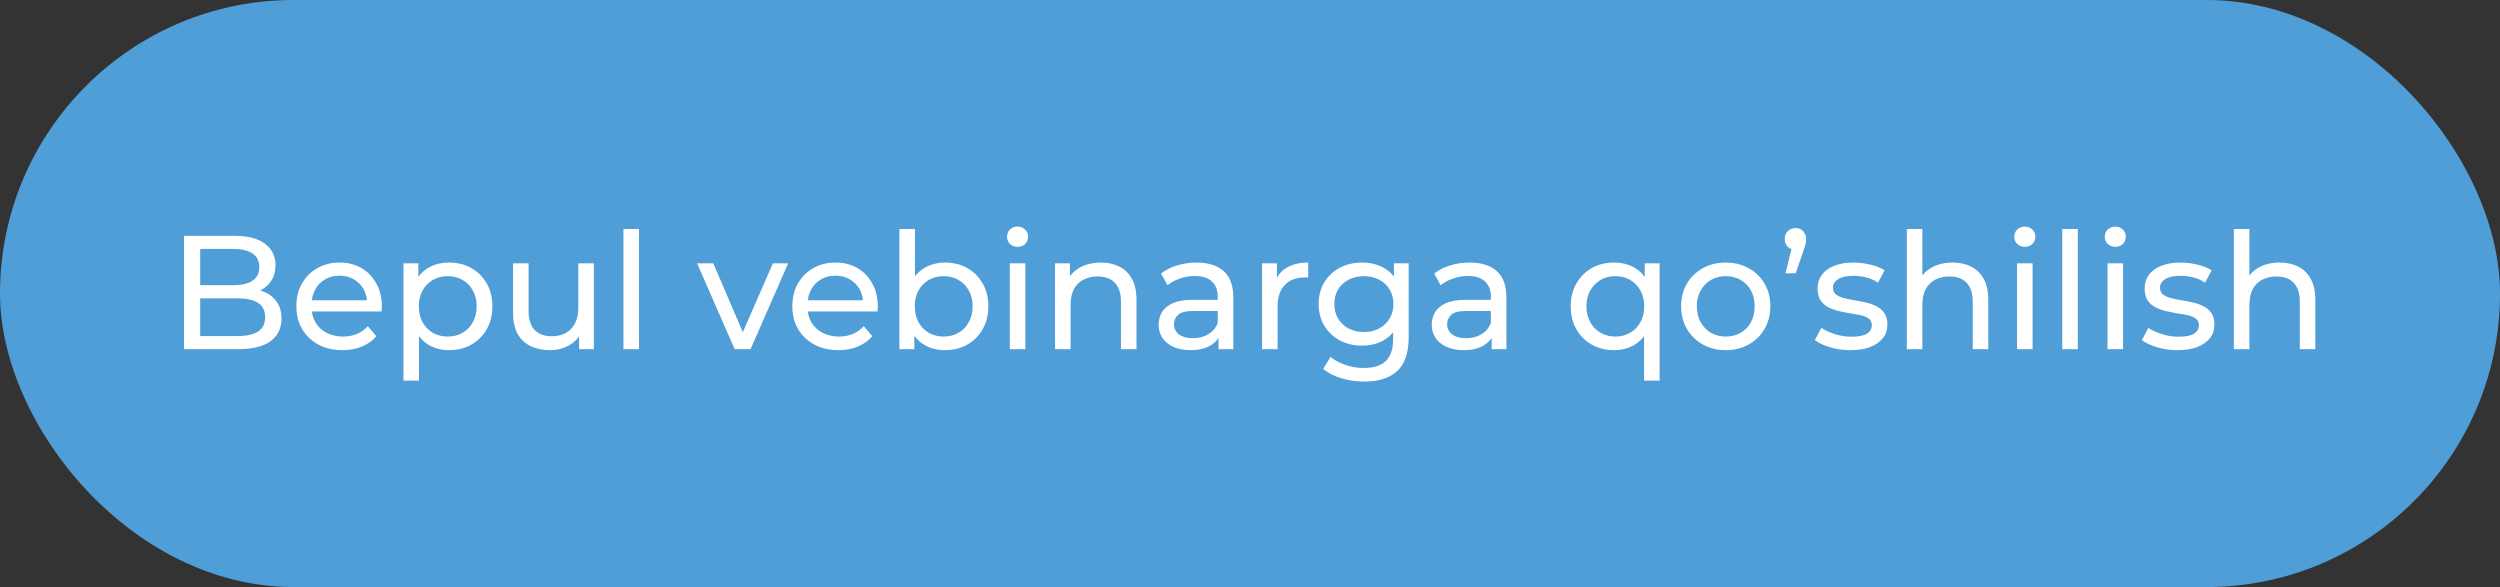
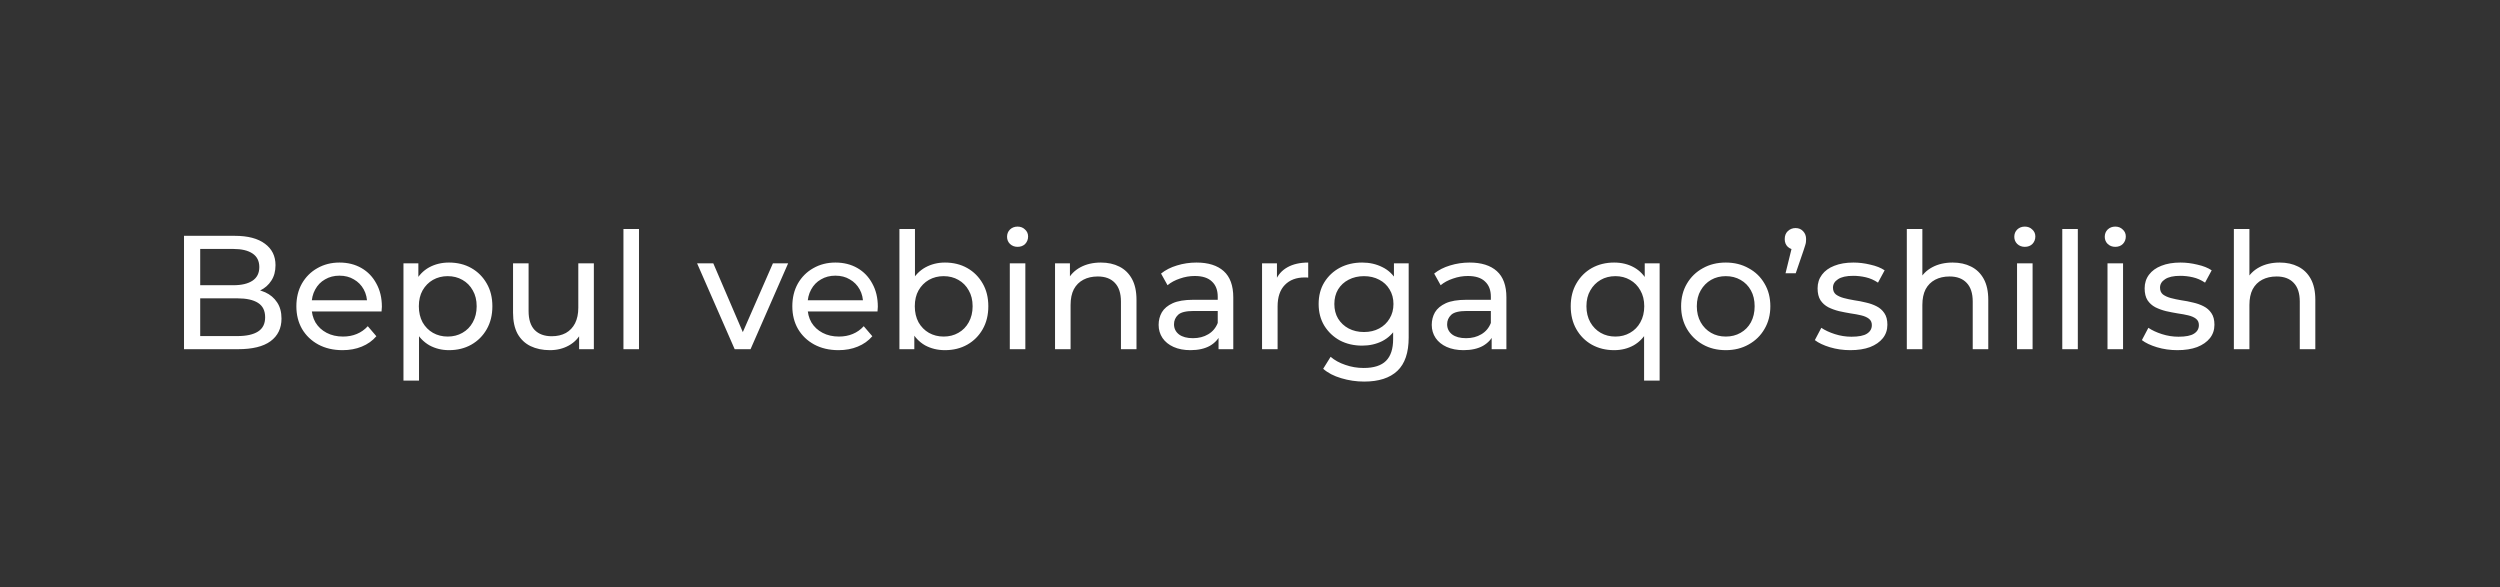
<svg xmlns="http://www.w3.org/2000/svg" width="494" height="116" viewBox="0 0 494 116" fill="none">
  <rect x="0" y="0" width="494" height="116" fill="#333333" stroke="none" />
-   <rect width="494" height="116" rx="58" fill="#4F9ED7" />
  <path d="M36.36 69V46.6H46.408C48.989 46.6 50.973 47.123 52.36 48.168C53.747 49.192 54.44 50.6 54.44 52.392C54.44 53.608 54.163 54.632 53.608 55.464C53.075 56.296 52.349 56.936 51.432 57.384C50.515 57.832 49.523 58.056 48.456 58.056L49.032 57.096C50.312 57.096 51.443 57.32 52.424 57.768C53.405 58.216 54.184 58.877 54.76 59.752C55.336 60.605 55.624 61.672 55.624 62.952C55.624 64.872 54.899 66.365 53.448 67.432C52.019 68.477 49.885 69 47.048 69H36.36ZM39.56 66.408H46.92C48.691 66.408 50.045 66.109 50.984 65.512C51.923 64.915 52.392 63.976 52.392 62.696C52.392 61.395 51.923 60.445 50.984 59.848C50.045 59.251 48.691 58.952 46.92 58.952H39.272V56.36H46.12C47.741 56.36 49 56.061 49.896 55.464C50.792 54.867 51.24 53.971 51.24 52.776C51.24 51.581 50.792 50.685 49.896 50.088C49 49.491 47.741 49.192 46.12 49.192H39.56V66.408ZM67.683 69.192C65.869 69.192 64.269 68.819 62.883 68.072C61.517 67.325 60.451 66.301 59.683 65C58.936 63.699 58.563 62.205 58.563 60.52C58.563 58.835 58.925 57.341 59.651 56.04C60.397 54.739 61.411 53.725 62.691 53C63.992 52.253 65.453 51.88 67.075 51.88C68.717 51.88 70.168 52.243 71.427 52.968C72.685 53.693 73.667 54.717 74.371 56.04C75.096 57.341 75.459 58.867 75.459 60.616C75.459 60.744 75.448 60.893 75.427 61.064C75.427 61.235 75.416 61.395 75.395 61.544H60.963V59.336H73.795L72.547 60.104C72.568 59.016 72.344 58.045 71.875 57.192C71.405 56.339 70.755 55.677 69.923 55.208C69.112 54.717 68.163 54.472 67.075 54.472C66.008 54.472 65.059 54.717 64.227 55.208C63.395 55.677 62.744 56.349 62.275 57.224C61.805 58.077 61.571 59.059 61.571 60.168V60.68C61.571 61.811 61.827 62.824 62.339 63.72C62.872 64.595 63.608 65.277 64.547 65.768C65.485 66.259 66.563 66.504 67.779 66.504C68.781 66.504 69.688 66.333 70.499 65.992C71.331 65.651 72.056 65.139 72.675 64.456L74.371 66.44C73.603 67.336 72.643 68.019 71.491 68.488C70.36 68.957 69.091 69.192 67.683 69.192ZM88.716 69.192C87.308 69.192 86.018 68.872 84.844 68.232C83.692 67.571 82.764 66.6 82.061 65.32C81.378 64.04 81.037 62.44 81.037 60.52C81.037 58.6 81.367 57 82.028 55.72C82.711 54.44 83.629 53.48 84.781 52.84C85.954 52.2 87.266 51.88 88.716 51.88C90.38 51.88 91.853 52.243 93.132 52.968C94.412 53.693 95.426 54.707 96.172 56.008C96.919 57.288 97.293 58.792 97.293 60.52C97.293 62.248 96.919 63.763 96.172 65.064C95.426 66.365 94.412 67.379 93.132 68.104C91.853 68.829 90.38 69.192 88.716 69.192ZM79.725 75.208V52.04H82.668V56.616L82.477 60.552L82.796 64.488V75.208H79.725ZM88.46 66.504C89.549 66.504 90.519 66.259 91.373 65.768C92.247 65.277 92.93 64.584 93.421 63.688C93.933 62.771 94.189 61.715 94.189 60.52C94.189 59.304 93.933 58.259 93.421 57.384C92.93 56.488 92.247 55.795 91.373 55.304C90.519 54.813 89.549 54.568 88.46 54.568C87.394 54.568 86.423 54.813 85.549 55.304C84.695 55.795 84.013 56.488 83.501 57.384C83.01 58.259 82.764 59.304 82.764 60.52C82.764 61.715 83.01 62.771 83.501 63.688C84.013 64.584 84.695 65.277 85.549 65.768C86.423 66.259 87.394 66.504 88.46 66.504ZM108.673 69.192C107.222 69.192 105.942 68.925 104.833 68.392C103.745 67.859 102.892 67.048 102.273 65.96C101.676 64.851 101.377 63.464 101.377 61.8V52.04H104.449V61.448C104.449 63.112 104.844 64.36 105.633 65.192C106.444 66.024 107.574 66.44 109.025 66.44C110.092 66.44 111.02 66.227 111.809 65.8C112.598 65.352 113.206 64.712 113.633 63.88C114.06 63.027 114.273 62.003 114.273 60.808V52.04H117.345V69H114.433V64.424L114.913 65.64C114.358 66.771 113.526 67.645 112.417 68.264C111.308 68.883 110.06 69.192 108.673 69.192ZM123.193 69V45.256H126.265V69H123.193ZM145.173 69L137.748 52.04H140.949L147.541 67.4H146.005L152.725 52.04H155.733L148.309 69H145.173ZM165.683 69.192C163.869 69.192 162.269 68.819 160.883 68.072C159.517 67.325 158.451 66.301 157.683 65C156.936 63.699 156.563 62.205 156.563 60.52C156.563 58.835 156.925 57.341 157.651 56.04C158.397 54.739 159.411 53.725 160.691 53C161.992 52.253 163.453 51.88 165.075 51.88C166.717 51.88 168.168 52.243 169.427 52.968C170.685 53.693 171.667 54.717 172.371 56.04C173.096 57.341 173.459 58.867 173.459 60.616C173.459 60.744 173.448 60.893 173.427 61.064C173.427 61.235 173.416 61.395 173.395 61.544H158.963V59.336H171.795L170.547 60.104C170.568 59.016 170.344 58.045 169.875 57.192C169.405 56.339 168.755 55.677 167.923 55.208C167.112 54.717 166.163 54.472 165.075 54.472C164.008 54.472 163.059 54.717 162.227 55.208C161.395 55.677 160.744 56.349 160.275 57.224C159.805 58.077 159.571 59.059 159.571 60.168V60.68C159.571 61.811 159.827 62.824 160.339 63.72C160.872 64.595 161.608 65.277 162.547 65.768C163.485 66.259 164.563 66.504 165.779 66.504C166.781 66.504 167.688 66.333 168.499 65.992C169.331 65.651 170.056 65.139 170.675 64.456L172.371 66.44C171.603 67.336 170.643 68.019 169.491 68.488C168.36 68.957 167.091 69.192 165.683 69.192ZM186.717 69.192C185.266 69.192 183.954 68.872 182.781 68.232C181.629 67.571 180.711 66.6 180.029 65.32C179.367 64.04 179.036 62.44 179.036 60.52C179.036 58.6 179.378 57 180.061 55.72C180.765 54.44 181.693 53.48 182.845 52.84C184.018 52.2 185.309 51.88 186.717 51.88C188.381 51.88 189.853 52.243 191.133 52.968C192.413 53.693 193.426 54.707 194.173 56.008C194.919 57.288 195.293 58.792 195.293 60.52C195.293 62.248 194.919 63.763 194.173 65.064C193.426 66.365 192.413 67.379 191.133 68.104C189.853 68.829 188.381 69.192 186.717 69.192ZM177.725 69V45.256H180.797V56.552L180.477 60.488L180.669 64.424V69H177.725ZM186.461 66.504C187.549 66.504 188.519 66.259 189.373 65.768C190.247 65.277 190.93 64.584 191.421 63.688C191.933 62.771 192.189 61.715 192.189 60.52C192.189 59.304 191.933 58.259 191.421 57.384C190.93 56.488 190.247 55.795 189.373 55.304C188.519 54.813 187.549 54.568 186.461 54.568C185.394 54.568 184.423 54.813 183.549 55.304C182.695 55.795 182.013 56.488 181.501 57.384C181.01 58.259 180.765 59.304 180.765 60.52C180.765 61.715 181.01 62.771 181.501 63.688C182.013 64.584 182.695 65.277 183.549 65.768C184.423 66.259 185.394 66.504 186.461 66.504ZM199.537 69V52.04H202.609V69H199.537ZM201.073 48.776C200.476 48.776 199.974 48.584 199.569 48.2C199.185 47.816 198.993 47.347 198.993 46.792C198.993 46.216 199.185 45.736 199.569 45.352C199.974 44.968 200.476 44.776 201.073 44.776C201.67 44.776 202.161 44.968 202.545 45.352C202.95 45.715 203.153 46.173 203.153 46.728C203.153 47.304 202.961 47.795 202.577 48.2C202.193 48.584 201.692 48.776 201.073 48.776ZM217.531 51.88C218.917 51.88 220.133 52.147 221.179 52.68C222.245 53.213 223.077 54.024 223.675 55.112C224.272 56.2 224.571 57.576 224.571 59.24V69H221.499V59.592C221.499 57.949 221.093 56.712 220.283 55.88C219.493 55.048 218.373 54.632 216.923 54.632C215.835 54.632 214.885 54.845 214.075 55.272C213.264 55.699 212.635 56.328 212.187 57.16C211.76 57.992 211.547 59.027 211.547 60.264V69H208.475V52.04H211.419V56.616L210.939 55.4C211.493 54.291 212.347 53.427 213.499 52.808C214.651 52.189 215.995 51.88 217.531 51.88ZM240.784 69V65.416L240.624 64.744V58.632C240.624 57.331 240.24 56.328 239.472 55.624C238.725 54.899 237.594 54.536 236.08 54.536C235.077 54.536 234.096 54.707 233.136 55.048C232.176 55.368 231.365 55.805 230.704 56.36L229.424 54.056C230.298 53.352 231.344 52.819 232.56 52.456C233.797 52.072 235.088 51.88 236.432 51.88C238.757 51.88 240.549 52.445 241.808 53.576C243.066 54.707 243.696 56.435 243.696 58.76V69H240.784ZM235.216 69.192C233.957 69.192 232.848 68.979 231.888 68.552C230.949 68.125 230.224 67.539 229.712 66.792C229.2 66.024 228.944 65.16 228.944 64.2C228.944 63.283 229.157 62.451 229.584 61.704C230.032 60.957 230.746 60.36 231.728 59.912C232.73 59.464 234.074 59.24 235.76 59.24H241.136V61.448H235.888C234.352 61.448 233.317 61.704 232.784 62.216C232.25 62.728 231.984 63.347 231.984 64.072C231.984 64.904 232.314 65.576 232.976 66.088C233.637 66.579 234.554 66.824 235.728 66.824C236.88 66.824 237.882 66.568 238.736 66.056C239.61 65.544 240.24 64.797 240.624 63.816L241.232 65.928C240.826 66.931 240.112 67.731 239.088 68.328C238.064 68.904 236.773 69.192 235.216 69.192ZM249.381 69V52.04H252.325V56.648L252.037 55.496C252.506 54.323 253.295 53.427 254.405 52.808C255.514 52.189 256.879 51.88 258.501 51.88V54.856C258.373 54.835 258.245 54.824 258.117 54.824C258.01 54.824 257.903 54.824 257.797 54.824C256.154 54.824 254.853 55.315 253.893 56.296C252.933 57.277 252.453 58.696 252.453 60.552V69H249.381ZM269.555 75.4C267.997 75.4 266.483 75.176 265.011 74.728C263.56 74.301 262.376 73.683 261.459 72.872L262.931 70.504C263.72 71.187 264.691 71.72 265.843 72.104C266.995 72.509 268.2 72.712 269.459 72.712C271.464 72.712 272.936 72.243 273.875 71.304C274.813 70.365 275.283 68.936 275.283 67.016V63.432L275.603 60.072L275.443 56.68V52.04H278.355V66.696C278.355 69.683 277.608 71.88 276.115 73.288C274.621 74.696 272.435 75.4 269.555 75.4ZM269.171 68.296C267.528 68.296 266.056 67.955 264.755 67.272C263.475 66.568 262.451 65.597 261.683 64.36C260.936 63.123 260.563 61.693 260.563 60.072C260.563 58.429 260.936 57 261.683 55.784C262.451 54.547 263.475 53.587 264.755 52.904C266.056 52.221 267.528 51.88 269.171 51.88C270.621 51.88 271.944 52.179 273.139 52.776C274.333 53.352 275.283 54.248 275.987 55.464C276.712 56.68 277.075 58.216 277.075 60.072C277.075 61.907 276.712 63.432 275.987 64.648C275.283 65.864 274.333 66.781 273.139 67.4C271.944 67.997 270.621 68.296 269.171 68.296ZM269.523 65.608C270.653 65.608 271.656 65.373 272.531 64.904C273.405 64.435 274.088 63.784 274.579 62.952C275.091 62.12 275.347 61.16 275.347 60.072C275.347 58.984 275.091 58.024 274.579 57.192C274.088 56.36 273.405 55.72 272.531 55.272C271.656 54.803 270.653 54.568 269.523 54.568C268.392 54.568 267.379 54.803 266.483 55.272C265.608 55.72 264.915 56.36 264.403 57.192C263.912 58.024 263.667 58.984 263.667 60.072C263.667 61.16 263.912 62.12 264.403 62.952C264.915 63.784 265.608 64.435 266.483 64.904C267.379 65.373 268.392 65.608 269.523 65.608ZM294.753 69V65.416L294.593 64.744V58.632C294.593 57.331 294.209 56.328 293.441 55.624C292.694 54.899 291.563 54.536 290.049 54.536C289.046 54.536 288.065 54.707 287.105 55.048C286.145 55.368 285.334 55.805 284.673 56.36L283.393 54.056C284.267 53.352 285.313 52.819 286.529 52.456C287.766 52.072 289.057 51.88 290.401 51.88C292.726 51.88 294.518 52.445 295.777 53.576C297.035 54.707 297.665 56.435 297.665 58.76V69H294.753ZM289.185 69.192C287.926 69.192 286.817 68.979 285.857 68.552C284.918 68.125 284.193 67.539 283.681 66.792C283.169 66.024 282.913 65.16 282.913 64.2C282.913 63.283 283.126 62.451 283.553 61.704C284.001 60.957 284.715 60.36 285.697 59.912C286.699 59.464 288.043 59.24 289.729 59.24H295.105V61.448H289.857C288.321 61.448 287.286 61.704 286.753 62.216C286.219 62.728 285.953 63.347 285.953 64.072C285.953 64.904 286.283 65.576 286.945 66.088C287.606 66.579 288.523 66.824 289.697 66.824C290.849 66.824 291.851 66.568 292.705 66.056C293.579 65.544 294.209 64.797 294.593 63.816L295.201 65.928C294.795 66.931 294.081 67.731 293.057 68.328C292.033 68.904 290.742 69.192 289.185 69.192ZM318.951 69.192C317.309 69.192 315.837 68.829 314.535 68.104C313.255 67.379 312.242 66.365 311.495 65.064C310.749 63.763 310.375 62.248 310.375 60.52C310.375 58.792 310.749 57.288 311.495 56.008C312.242 54.707 313.255 53.693 314.535 52.968C315.837 52.243 317.309 51.88 318.951 51.88C320.423 51.88 321.735 52.2 322.887 52.84C324.039 53.48 324.946 54.44 325.607 55.72C326.29 57 326.631 58.6 326.631 60.52C326.631 62.44 326.279 64.04 325.575 65.32C324.893 66.6 323.975 67.571 322.823 68.232C321.671 68.872 320.381 69.192 318.951 69.192ZM319.207 66.504C320.274 66.504 321.234 66.259 322.087 65.768C322.962 65.277 323.645 64.584 324.135 63.688C324.647 62.771 324.903 61.715 324.903 60.52C324.903 59.304 324.647 58.259 324.135 57.384C323.645 56.488 322.962 55.795 322.087 55.304C321.234 54.813 320.274 54.568 319.207 54.568C318.119 54.568 317.149 54.813 316.295 55.304C315.442 55.795 314.759 56.488 314.247 57.384C313.735 58.259 313.479 59.304 313.479 60.52C313.479 61.715 313.735 62.771 314.247 63.688C314.759 64.584 315.442 65.277 316.295 65.768C317.149 66.259 318.119 66.504 319.207 66.504ZM324.871 75.208V64.488L325.191 60.552L324.999 56.616V52.04H327.943V75.208H324.871ZM341.02 69.192C339.313 69.192 337.798 68.819 336.476 68.072C335.153 67.325 334.108 66.301 333.34 65C332.572 63.677 332.188 62.184 332.188 60.52C332.188 58.835 332.572 57.341 333.34 56.04C334.108 54.739 335.153 53.725 336.476 53C337.798 52.253 339.313 51.88 341.02 51.88C342.705 51.88 344.209 52.253 345.532 53C346.876 53.725 347.921 54.739 348.668 56.04C349.436 57.32 349.82 58.813 349.82 60.52C349.82 62.205 349.436 63.699 348.668 65C347.921 66.301 346.876 67.325 345.532 68.072C344.209 68.819 342.705 69.192 341.02 69.192ZM341.02 66.504C342.108 66.504 343.078 66.259 343.932 65.768C344.806 65.277 345.489 64.584 345.98 63.688C346.47 62.771 346.716 61.715 346.716 60.52C346.716 59.304 346.47 58.259 345.98 57.384C345.489 56.488 344.806 55.795 343.932 55.304C343.078 54.813 342.108 54.568 341.02 54.568C339.932 54.568 338.961 54.813 338.108 55.304C337.254 55.795 336.572 56.488 336.06 57.384C335.548 58.259 335.292 59.304 335.292 60.52C335.292 61.715 335.548 62.771 336.06 63.688C336.572 64.584 337.254 65.277 338.108 65.768C338.961 66.259 339.932 66.504 341.02 66.504ZM352.821 53.992L354.421 47.496L354.837 49.352C354.218 49.352 353.696 49.16 353.269 48.776C352.864 48.392 352.661 47.88 352.661 47.24C352.661 46.579 352.864 46.056 353.269 45.672C353.696 45.267 354.208 45.064 354.805 45.064C355.424 45.064 355.925 45.277 356.309 45.704C356.693 46.109 356.885 46.621 356.885 47.24C356.885 47.432 356.874 47.635 356.853 47.848C356.832 48.04 356.778 48.264 356.693 48.52C356.629 48.776 356.522 49.107 356.373 49.512L354.837 53.992H352.821ZM365.62 69.192C364.212 69.192 362.868 69 361.588 68.616C360.329 68.232 359.337 67.763 358.612 67.208L359.892 64.776C360.617 65.267 361.513 65.683 362.58 66.024C363.646 66.365 364.734 66.536 365.844 66.536C367.273 66.536 368.297 66.333 368.916 65.928C369.556 65.523 369.876 64.957 369.876 64.232C369.876 63.699 369.684 63.283 369.3 62.984C368.916 62.685 368.404 62.461 367.764 62.312C367.145 62.163 366.452 62.035 365.684 61.928C364.916 61.8 364.148 61.651 363.38 61.48C362.612 61.288 361.908 61.032 361.268 60.712C360.628 60.371 360.116 59.912 359.732 59.336C359.348 58.739 359.156 57.949 359.156 56.968C359.156 55.944 359.444 55.048 360.02 54.28C360.596 53.512 361.406 52.925 362.452 52.52C363.518 52.093 364.777 51.88 366.228 51.88C367.337 51.88 368.457 52.019 369.588 52.296C370.74 52.552 371.678 52.925 372.404 53.416L371.092 55.848C370.324 55.336 369.524 54.984 368.692 54.792C367.86 54.6 367.028 54.504 366.196 54.504C364.852 54.504 363.849 54.728 363.188 55.176C362.526 55.603 362.196 56.157 362.196 56.84C362.196 57.416 362.388 57.864 362.772 58.184C363.177 58.483 363.689 58.717 364.308 58.888C364.948 59.059 365.652 59.208 366.42 59.336C367.188 59.443 367.956 59.592 368.724 59.784C369.492 59.955 370.185 60.2 370.804 60.52C371.444 60.84 371.956 61.288 372.34 61.864C372.745 62.44 372.948 63.208 372.948 64.168C372.948 65.192 372.649 66.077 372.052 66.824C371.454 67.571 370.612 68.157 369.524 68.584C368.436 68.989 367.134 69.192 365.62 69.192ZM385.843 51.88C387.23 51.88 388.446 52.147 389.491 52.68C390.558 53.213 391.39 54.024 391.987 55.112C392.584 56.2 392.883 57.576 392.883 59.24V69H389.811V59.592C389.811 57.949 389.406 56.712 388.595 55.88C387.806 55.048 386.686 54.632 385.235 54.632C384.147 54.632 383.198 54.845 382.387 55.272C381.576 55.699 380.947 56.328 380.499 57.16C380.072 57.992 379.859 59.027 379.859 60.264V69H376.787V45.256H379.859V56.616L379.251 55.4C379.806 54.291 380.659 53.427 381.811 52.808C382.963 52.189 384.307 51.88 385.843 51.88ZM398.568 69V52.04H401.64V69H398.568ZM400.104 48.776C399.507 48.776 399.006 48.584 398.6 48.2C398.216 47.816 398.024 47.347 398.024 46.792C398.024 46.216 398.216 45.736 398.6 45.352C399.006 44.968 399.507 44.776 400.104 44.776C400.702 44.776 401.192 44.968 401.576 45.352C401.982 45.715 402.184 46.173 402.184 46.728C402.184 47.304 401.992 47.795 401.608 48.2C401.224 48.584 400.723 48.776 400.104 48.776ZM407.506 69V45.256H410.578V69H407.506ZM416.443 69V52.04H419.515V69H416.443ZM417.979 48.776C417.382 48.776 416.881 48.584 416.475 48.2C416.091 47.816 415.899 47.347 415.899 46.792C415.899 46.216 416.091 45.736 416.475 45.352C416.881 44.968 417.382 44.776 417.979 44.776C418.577 44.776 419.067 44.968 419.451 45.352C419.857 45.715 420.059 46.173 420.059 46.728C420.059 47.304 419.867 47.795 419.483 48.2C419.099 48.584 418.598 48.776 417.979 48.776ZM430.245 69.192C428.837 69.192 427.493 69 426.213 68.616C424.954 68.232 423.962 67.763 423.237 67.208L424.517 64.776C425.242 65.267 426.138 65.683 427.205 66.024C428.271 66.365 429.359 66.536 430.469 66.536C431.898 66.536 432.922 66.333 433.541 65.928C434.181 65.523 434.501 64.957 434.501 64.232C434.501 63.699 434.309 63.283 433.925 62.984C433.541 62.685 433.029 62.461 432.389 62.312C431.77 62.163 431.077 62.035 430.309 61.928C429.541 61.8 428.773 61.651 428.005 61.48C427.237 61.288 426.533 61.032 425.893 60.712C425.253 60.371 424.741 59.912 424.357 59.336C423.973 58.739 423.781 57.949 423.781 56.968C423.781 55.944 424.069 55.048 424.645 54.28C425.221 53.512 426.031 52.925 427.077 52.52C428.143 52.093 429.402 51.88 430.853 51.88C431.962 51.88 433.082 52.019 434.213 52.296C435.365 52.552 436.303 52.925 437.029 53.416L435.717 55.848C434.949 55.336 434.149 54.984 433.317 54.792C432.485 54.6 431.653 54.504 430.821 54.504C429.477 54.504 428.474 54.728 427.813 55.176C427.151 55.603 426.821 56.157 426.821 56.84C426.821 57.416 427.013 57.864 427.397 58.184C427.802 58.483 428.314 58.717 428.933 58.888C429.573 59.059 430.277 59.208 431.045 59.336C431.813 59.443 432.581 59.592 433.349 59.784C434.117 59.955 434.81 60.2 435.429 60.52C436.069 60.84 436.581 61.288 436.965 61.864C437.37 62.44 437.573 63.208 437.573 64.168C437.573 65.192 437.274 66.077 436.677 66.824C436.079 67.571 435.237 68.157 434.149 68.584C433.061 68.989 431.759 69.192 430.245 69.192ZM450.468 51.88C451.855 51.88 453.071 52.147 454.116 52.68C455.183 53.213 456.015 54.024 456.612 55.112C457.209 56.2 457.508 57.576 457.508 59.24V69H454.436V59.592C454.436 57.949 454.031 56.712 453.22 55.88C452.431 55.048 451.311 54.632 449.86 54.632C448.772 54.632 447.823 54.845 447.012 55.272C446.201 55.699 445.572 56.328 445.124 57.16C444.697 57.992 444.484 59.027 444.484 60.264V69H441.412V45.256H444.484V56.616L443.876 55.4C444.431 54.291 445.284 53.427 446.436 52.808C447.588 52.189 448.932 51.88 450.468 51.88Z" fill="white" />
</svg>